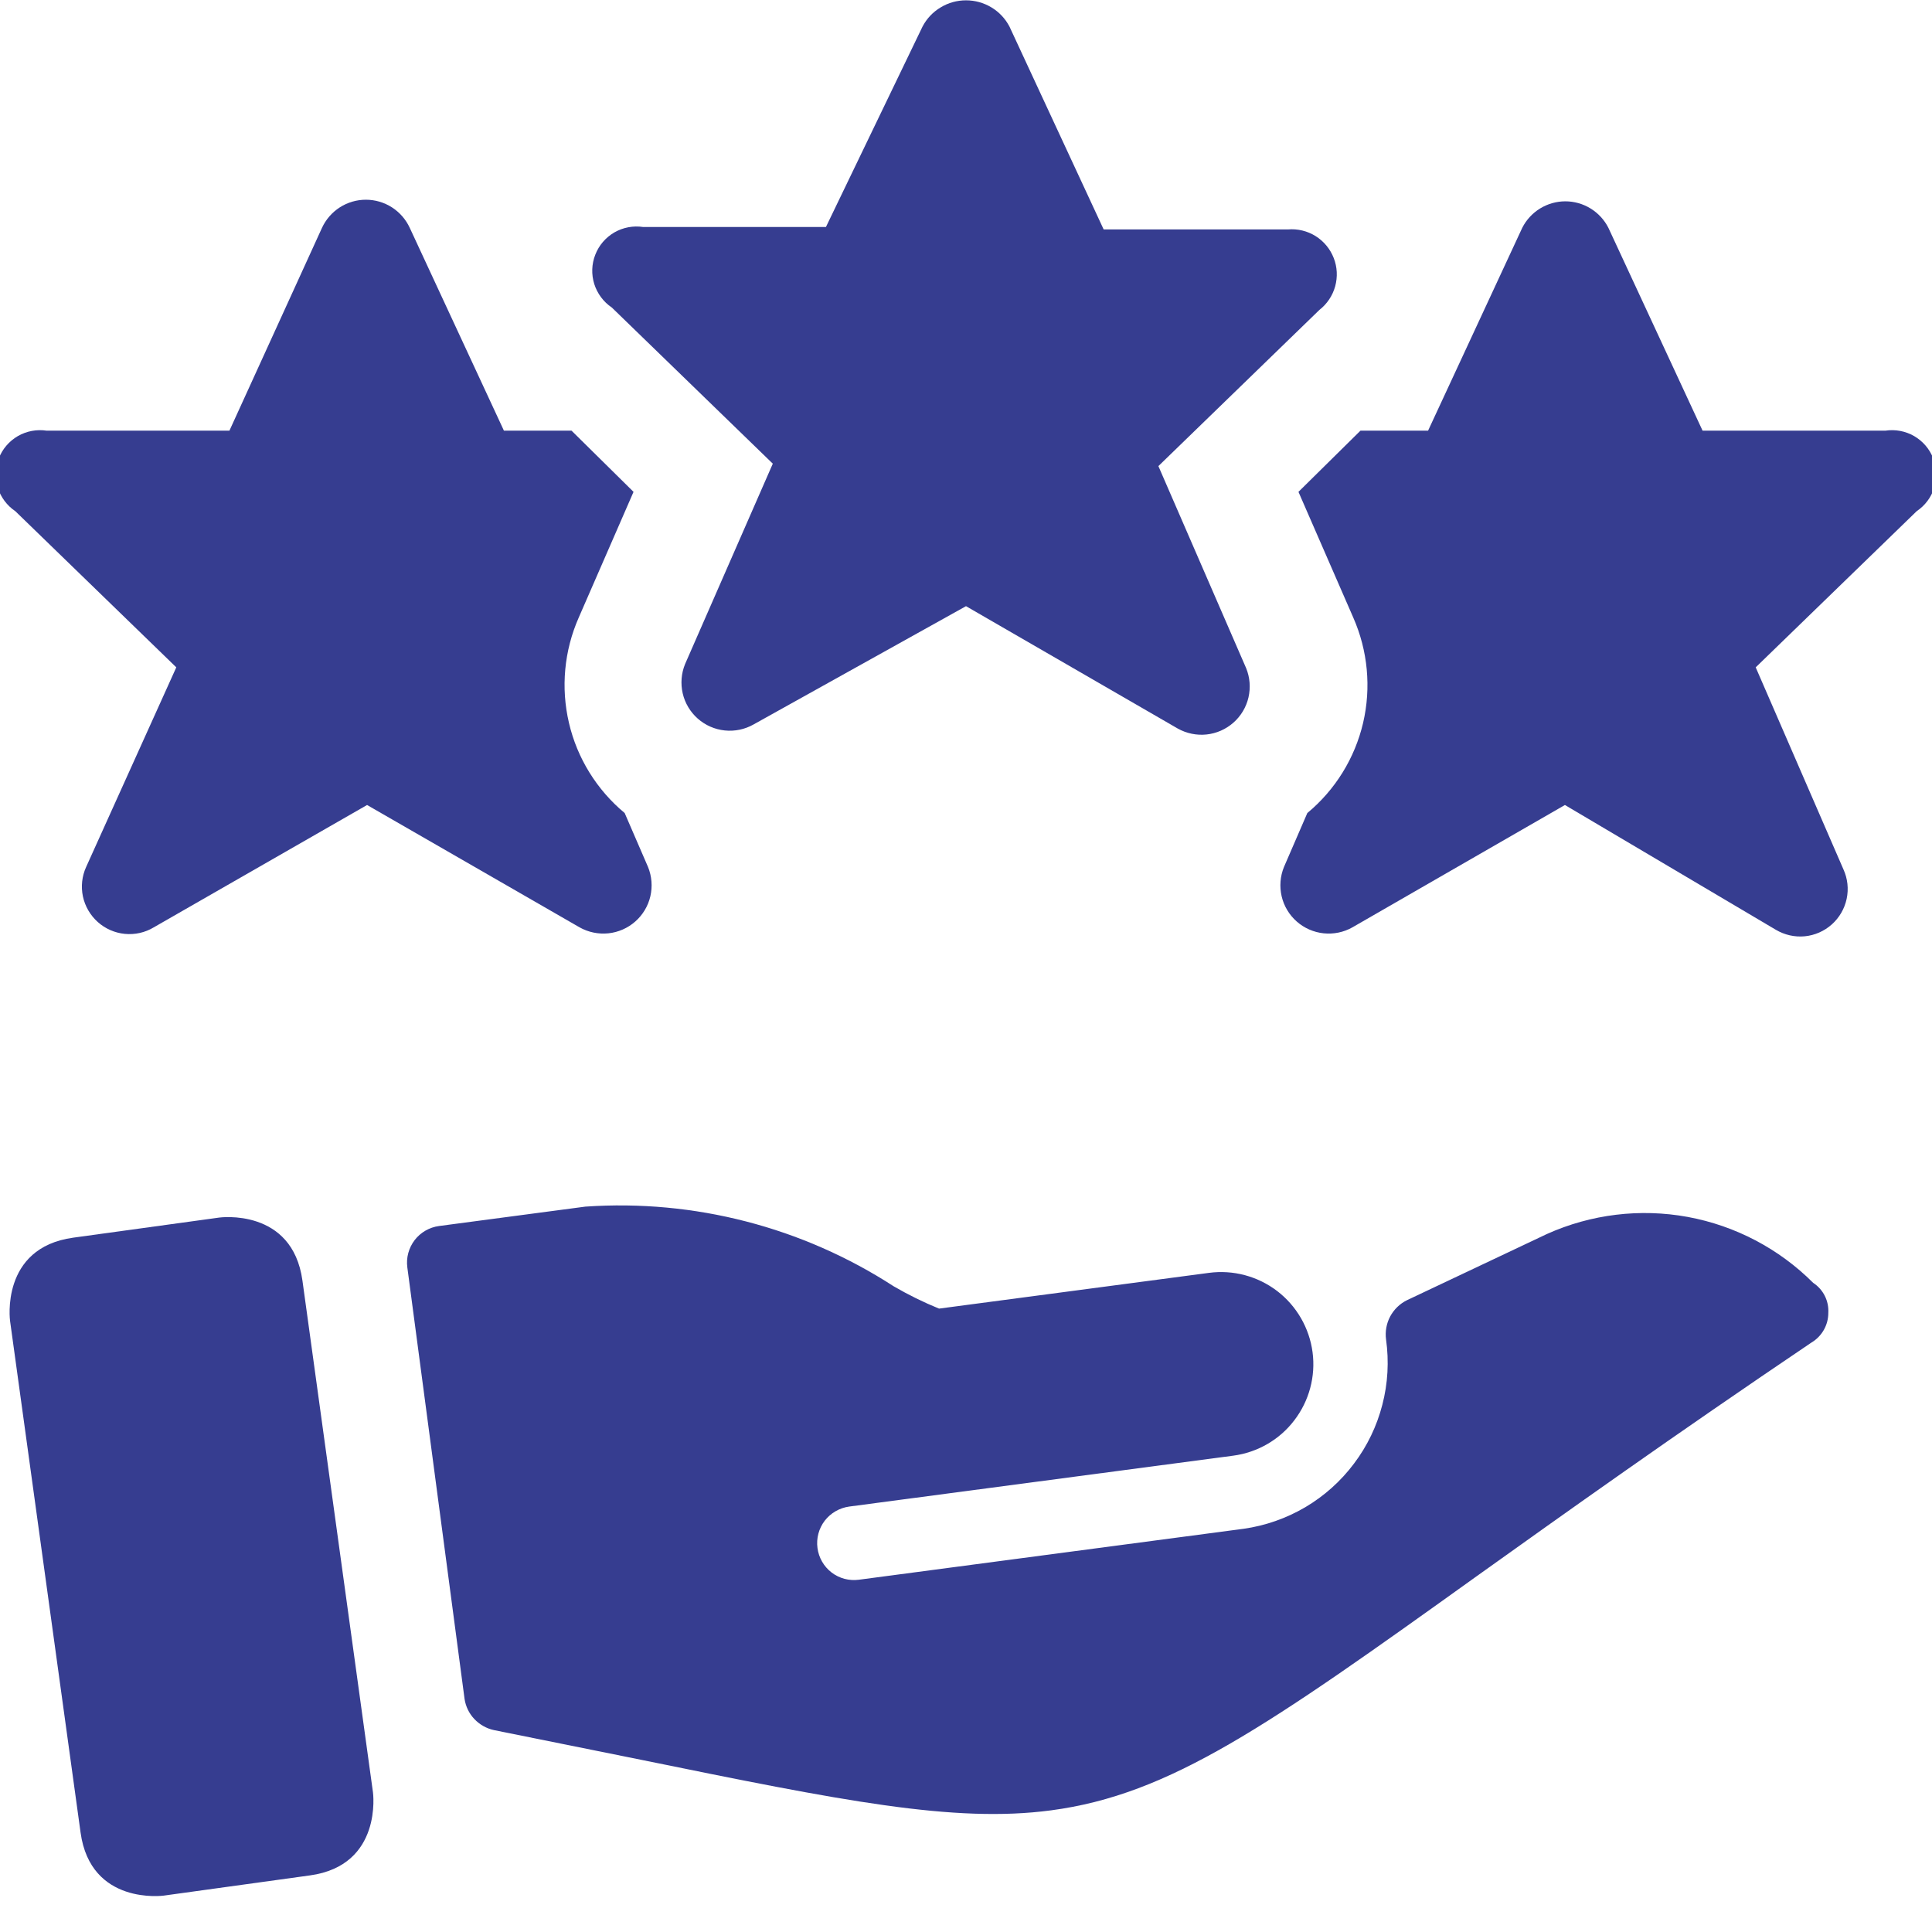
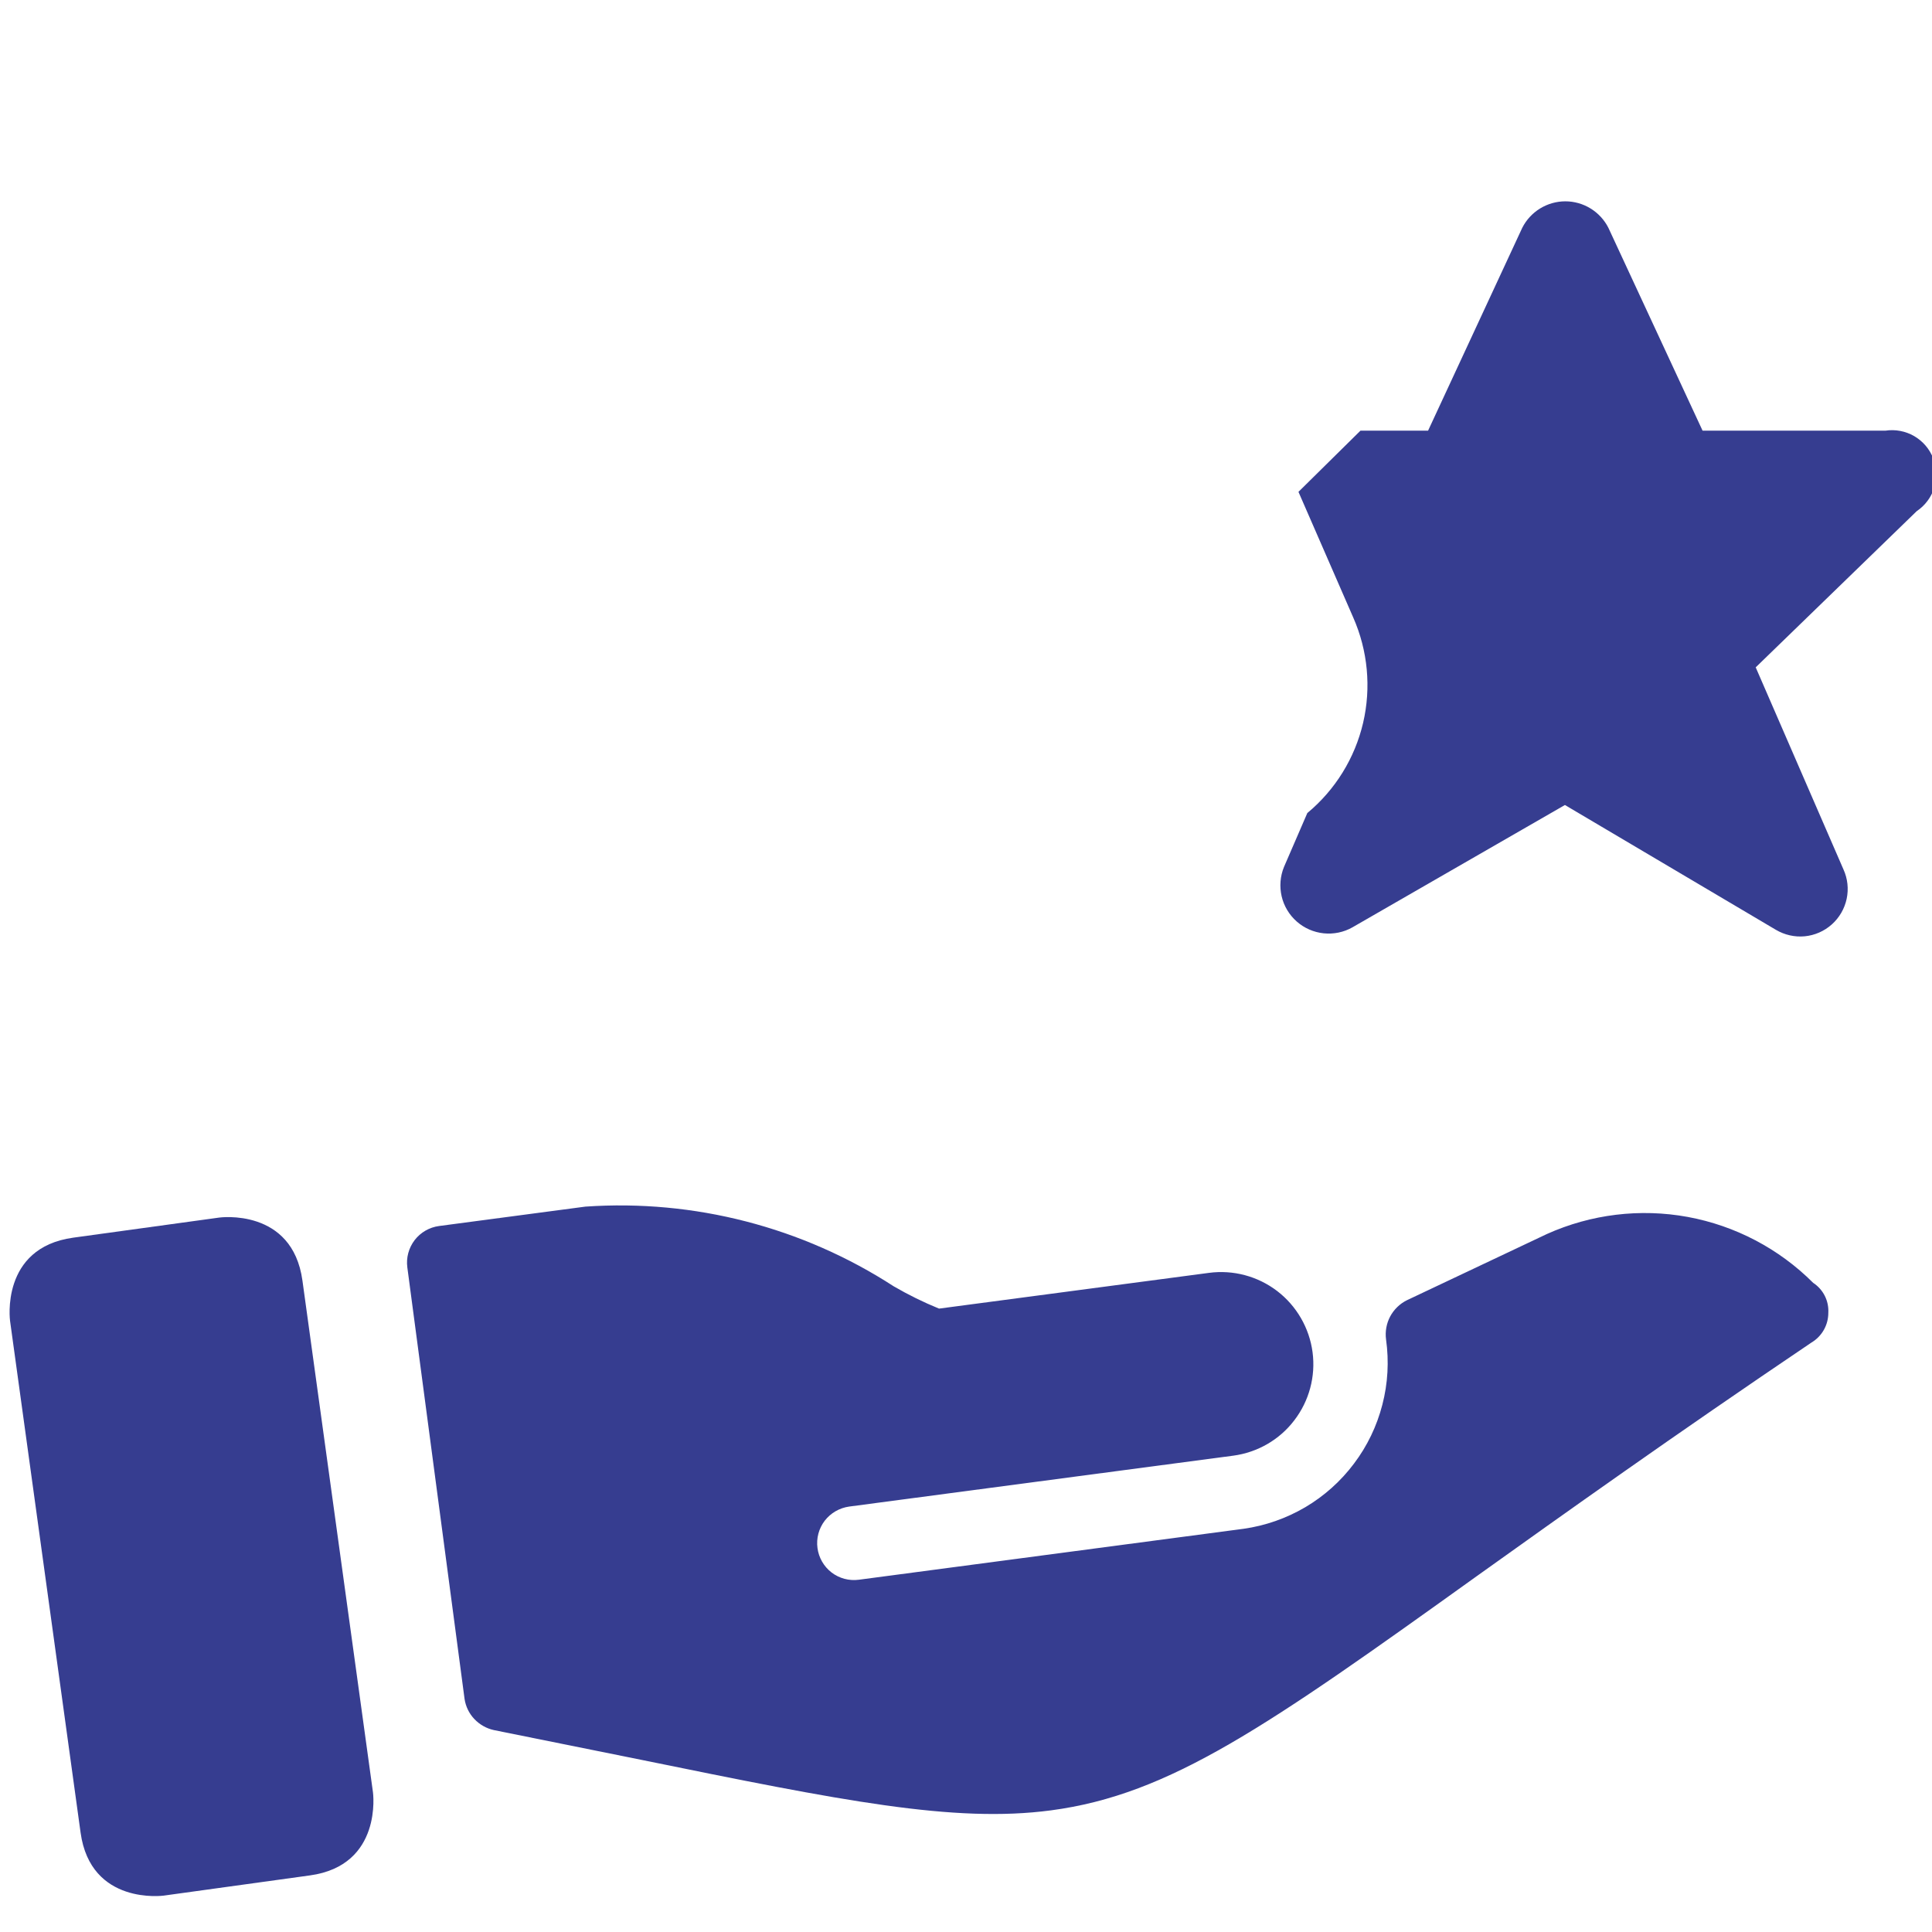
<svg xmlns="http://www.w3.org/2000/svg" width="24" height="24" viewBox="0 0 24 24" fill="none">
  <g clip-path="url(#clip0_4265_9825)">
    <path d="M0.908 15.375L2.724 15.125C2.724 15.125 3.632 15 3.757 15.908L4.633 22.264C4.633 22.264 4.758 23.172 3.85 23.297L2.034 23.548C2.034 23.548 1.126 23.673 1.001 22.765L0.125 16.409C0.125 16.409 0 15.501 0.908 15.375Z" fill="#363D90" />
    <path d="M22.524 15.936C22.099 15.511 21.556 15.226 20.965 15.117C20.374 15.009 19.765 15.083 19.217 15.329L17.477 16.152C17.388 16.196 17.316 16.267 17.269 16.354C17.223 16.441 17.205 16.541 17.218 16.639C17.256 16.91 17.241 17.185 17.172 17.45C17.104 17.714 16.985 17.963 16.82 18.181C16.656 18.4 16.45 18.584 16.215 18.723C15.98 18.861 15.719 18.953 15.449 18.991L10.669 19.624C10.549 19.64 10.427 19.608 10.33 19.534C10.234 19.46 10.171 19.351 10.155 19.23C10.139 19.11 10.171 18.988 10.245 18.891C10.319 18.795 10.428 18.732 10.549 18.715L15.319 18.083C15.62 18.043 15.894 17.886 16.078 17.644C16.263 17.403 16.345 17.098 16.305 16.797C16.265 16.496 16.107 16.223 15.866 16.038C15.624 15.853 15.319 15.772 15.018 15.812L11.665 16.256C11.471 16.177 11.283 16.084 11.102 15.979C9.966 15.243 8.622 14.896 7.272 14.989L5.454 15.23C5.334 15.246 5.225 15.309 5.151 15.405C5.077 15.502 5.044 15.624 5.06 15.744L5.771 21.105C5.785 21.199 5.828 21.287 5.893 21.355C5.959 21.424 6.043 21.472 6.136 21.492L7.96 21.86C10.46 22.37 11.847 22.649 13.055 22.489C14.536 22.293 15.738 21.449 18.347 19.578C19.428 18.806 20.779 17.841 22.502 16.678C22.566 16.64 22.619 16.586 22.656 16.521C22.693 16.456 22.712 16.383 22.712 16.308C22.716 16.235 22.701 16.163 22.668 16.097C22.635 16.032 22.585 15.976 22.524 15.936Z" fill="#363D90" />
-     <path d="M12.54 0.33L13.71 2.85H16C16.12 2.84 16.241 2.869 16.343 2.933C16.445 2.997 16.524 3.092 16.568 3.205C16.612 3.317 16.618 3.44 16.586 3.557C16.554 3.673 16.485 3.776 16.39 3.85L14.39 5.79L15.48 8.3C15.527 8.415 15.537 8.542 15.509 8.664C15.481 8.785 15.415 8.895 15.322 8.977C15.228 9.06 15.111 9.111 14.988 9.124C14.864 9.137 14.739 9.111 14.63 9.05L12 7.53L9.36 9C9.252 9.061 9.127 9.087 9.003 9.074C8.879 9.061 8.762 9.01 8.668 8.927C8.575 8.845 8.509 8.735 8.481 8.614C8.453 8.492 8.463 8.365 8.51 8.25L9.6 5.76L7.6 3.82C7.496 3.75 7.42 3.647 7.382 3.528C7.345 3.409 7.349 3.28 7.395 3.164C7.44 3.047 7.524 2.95 7.632 2.887C7.74 2.825 7.867 2.801 7.99 2.82H10.26L11.46 0.33C11.512 0.231 11.589 0.149 11.685 0.092C11.78 0.034 11.889 0.004 12 0.004C12.111 0.004 12.22 0.034 12.316 0.092C12.411 0.149 12.488 0.231 12.54 0.33Z" fill="#363D90" />
-     <path d="M7.76 10.1C7.414 9.812 7.17 9.419 7.068 8.981C6.965 8.542 7.008 8.082 7.19 7.67L7.87 6.11L7.1 5.35H6.26L5.09 2.83C5.042 2.726 4.965 2.638 4.869 2.576C4.772 2.514 4.66 2.481 4.545 2.481C4.43 2.481 4.318 2.514 4.221 2.576C4.125 2.638 4.048 2.726 4 2.83L2.85 5.35H0.58C0.457 5.331 0.33 5.355 0.222 5.417C0.114 5.48 0.03 5.577 -0.015 5.694C-0.061 5.81 -0.065 5.939 -0.028 6.058C0.01 6.177 0.086 6.28 0.19 6.35L2.19 8.29L1.07 10.77C1.018 10.884 1.004 11.012 1.03 11.136C1.056 11.258 1.121 11.37 1.215 11.454C1.308 11.537 1.426 11.589 1.551 11.601C1.677 11.613 1.802 11.585 1.91 11.52L4.56 10L7.2 11.52C7.309 11.581 7.434 11.607 7.558 11.594C7.681 11.581 7.798 11.53 7.892 11.447C7.985 11.365 8.051 11.255 8.079 11.134C8.107 11.013 8.097 10.885 8.05 10.77L7.76 10.1Z" fill="#363D90" />
    <path d="M16.24 10.1C16.587 9.812 16.83 9.419 16.933 8.98C17.035 8.542 16.992 8.082 16.81 7.67L16.13 6.11L16.9 5.35H17.74L18.91 2.83C18.96 2.731 19.037 2.648 19.131 2.59C19.226 2.532 19.334 2.501 19.445 2.501C19.556 2.501 19.665 2.532 19.759 2.59C19.853 2.648 19.93 2.731 19.98 2.83L21.15 5.35H23.42C23.544 5.331 23.67 5.355 23.778 5.417C23.886 5.48 23.97 5.577 24.015 5.694C24.061 5.81 24.065 5.939 24.028 6.058C23.991 6.177 23.914 6.28 23.81 6.35L21.81 8.29L22.9 10.8C22.952 10.914 22.966 11.042 22.94 11.165C22.914 11.288 22.849 11.4 22.756 11.483C22.662 11.567 22.544 11.619 22.419 11.631C22.294 11.643 22.168 11.614 22.06 11.55L19.44 10L16.8 11.52C16.692 11.581 16.567 11.607 16.443 11.594C16.319 11.581 16.202 11.53 16.108 11.447C16.015 11.365 15.949 11.255 15.921 11.134C15.893 11.012 15.903 10.885 15.95 10.77L16.24 10.1Z" fill="#363D90" />
  </g>
  <defs>
    <clipPath id="clip0_4265_9825">
      <rect width="24" height="24" fill="white" />
    </clipPath>
  </defs>
</svg>